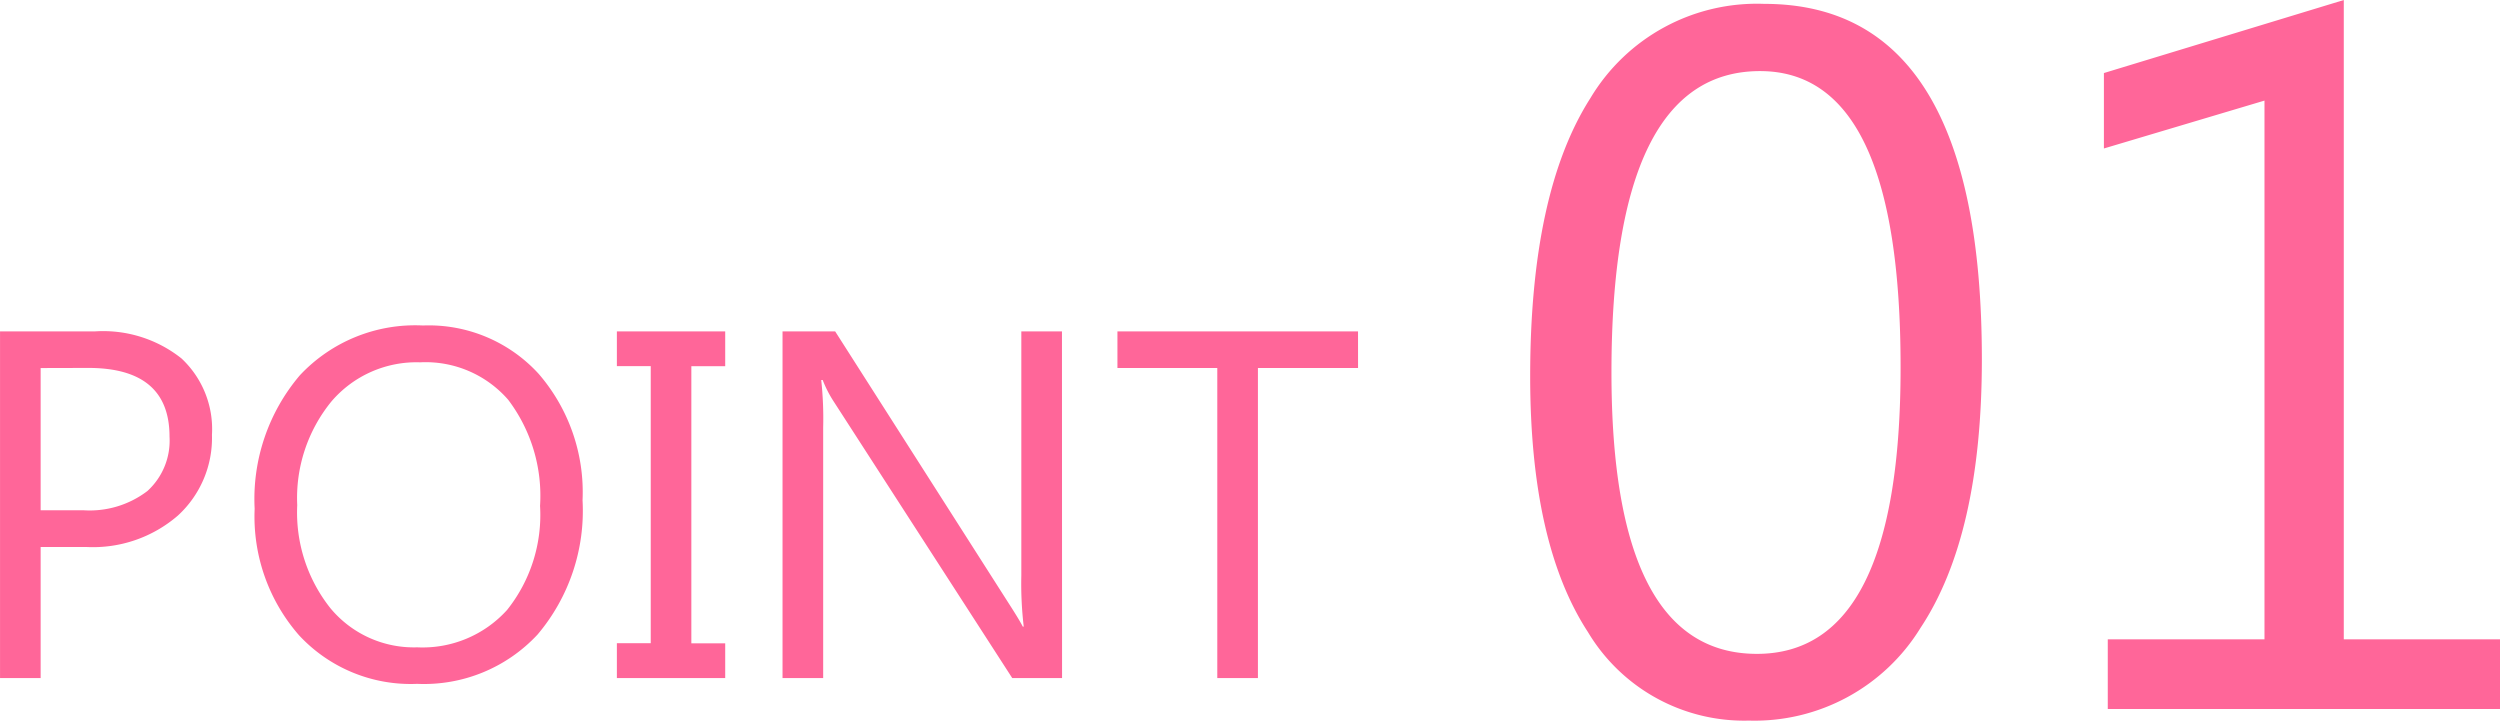
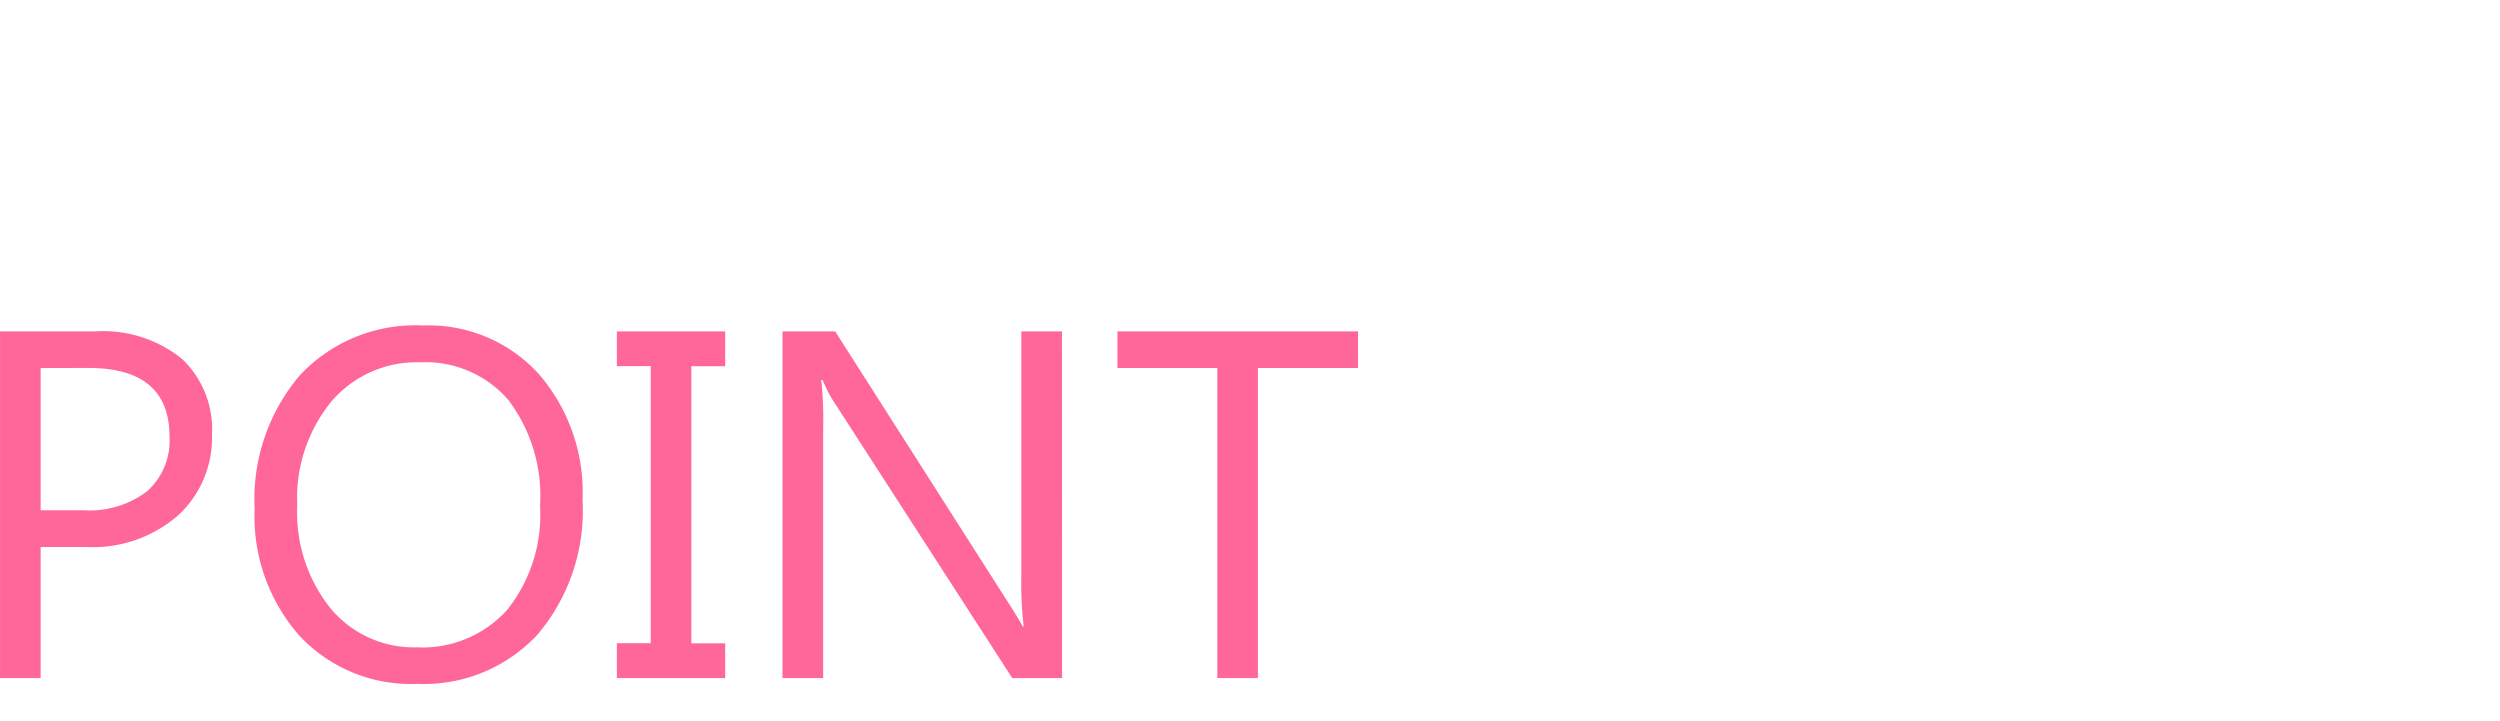
<svg xmlns="http://www.w3.org/2000/svg" width="80.77" height="23.281" viewBox="0 0 80.77 23.281">
  <g id="グループ_332" data-name="グループ 332" transform="translate(-20.652 -3661.094)">
    <path id="パス_342" data-name="パス 342" d="M-20.035-4.234V0h-1.312V-11.2h3.078a4.063,4.063,0,0,1,2.785.875A3.124,3.124,0,0,1-14.5-7.859a3.4,3.4,0,0,1-1.1,2.609,4.194,4.194,0,0,1-2.965,1.016Zm0-5.781v4.594h1.375a3.074,3.074,0,0,0,2.074-.621A2.2,2.2,0,0,0-15.871-7.8q0-2.219-2.625-2.219ZM-7.871.188a4.918,4.918,0,0,1-3.816-1.57,5.824,5.824,0,0,1-1.434-4.086A6.171,6.171,0,0,1-11.66-9.781a5.1,5.1,0,0,1,3.977-1.609A4.807,4.807,0,0,1-3.945-9.828,5.845,5.845,0,0,1-2.527-5.742,6.191,6.191,0,0,1-3.98-1.406,5.008,5.008,0,0,1-7.871.188ZM-7.777-10.2A3.612,3.612,0,0,0-10.645-8.93a4.93,4.93,0,0,0-1.1,3.344,4.964,4.964,0,0,0,1.074,3.332,3.5,3.5,0,0,0,2.8,1.262A3.678,3.678,0,0,0-4.965-2.2,4.917,4.917,0,0,0-3.9-5.562a5.138,5.138,0,0,0-1.031-3.43A3.536,3.536,0,0,0-7.777-10.2Zm9.859-1v1.125H.988v8.953H2.082V0h-3.5V-1.125H-.324v-8.953H-1.418V-11.2ZM12.965,0H11.355L5.59-8.93a3.731,3.731,0,0,1-.359-.7H5.184a11.534,11.534,0,0,1,.063,1.539V0H3.934V-11.2h1.7l5.609,8.789q.352.547.453.75h.031a11.853,11.853,0,0,1-.078-1.648V-11.2h1.313Zm9.563-10.016H19.293V0H17.98V-10.016H14.754V-11.2h7.773Z" transform="translate(42 3683)" fill="#f69" />
-     <path id="パス_343" data-name="パス 343" d="M-8.844.375a5.88,5.88,0,0,1-5.2-2.859q-1.867-2.859-1.867-8.266,0-5.937,1.945-8.984a6.269,6.269,0,0,1,5.617-3.047q7.031,0,7.031,11.484,0,5.688-1.984,8.68A6.294,6.294,0,0,1-8.844.375Zm.359-20.984q-4.8,0-4.8,9.734,0,9.094,4.7,9.094,4.641,0,4.641-9.25Q-3.938-20.609-8.484-20.609ZM15.422,0H2.75V-2.25H7.813V-19.656L2.625-18.109v-2.437l7.75-2.359V-2.25h5.047Z" transform="translate(86 3684)" fill="#f69" />
  </g>
</svg>